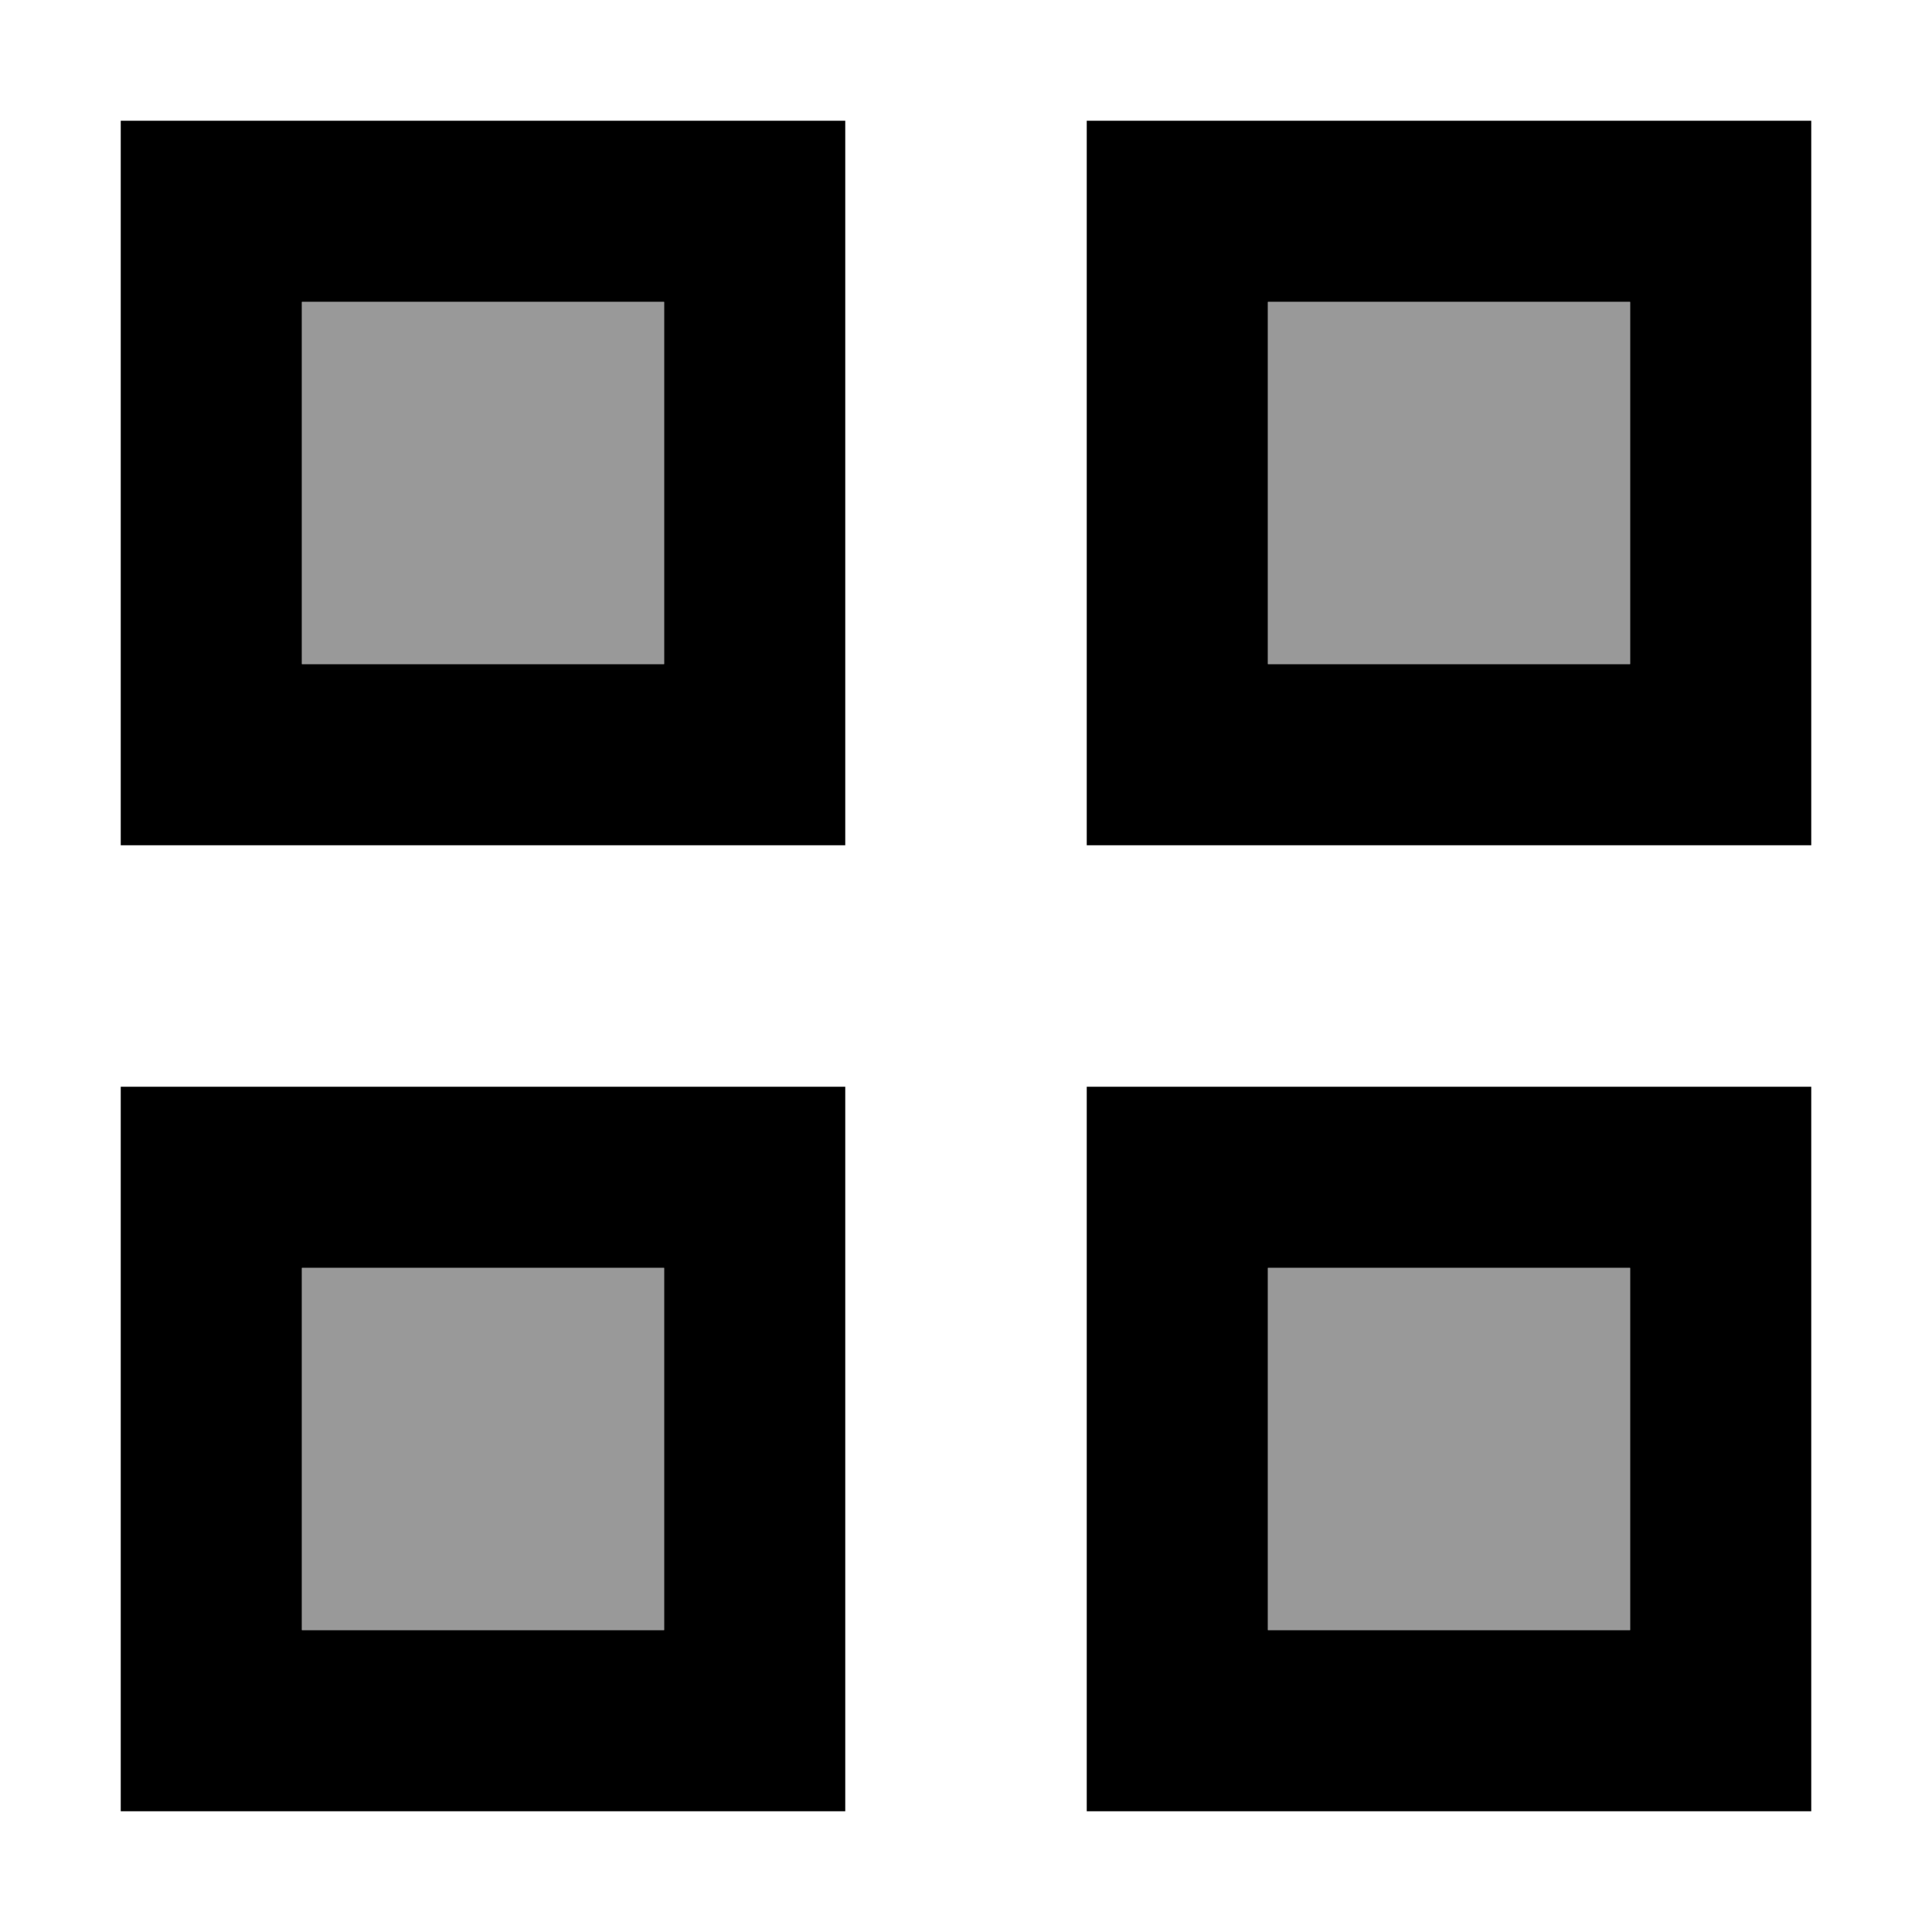
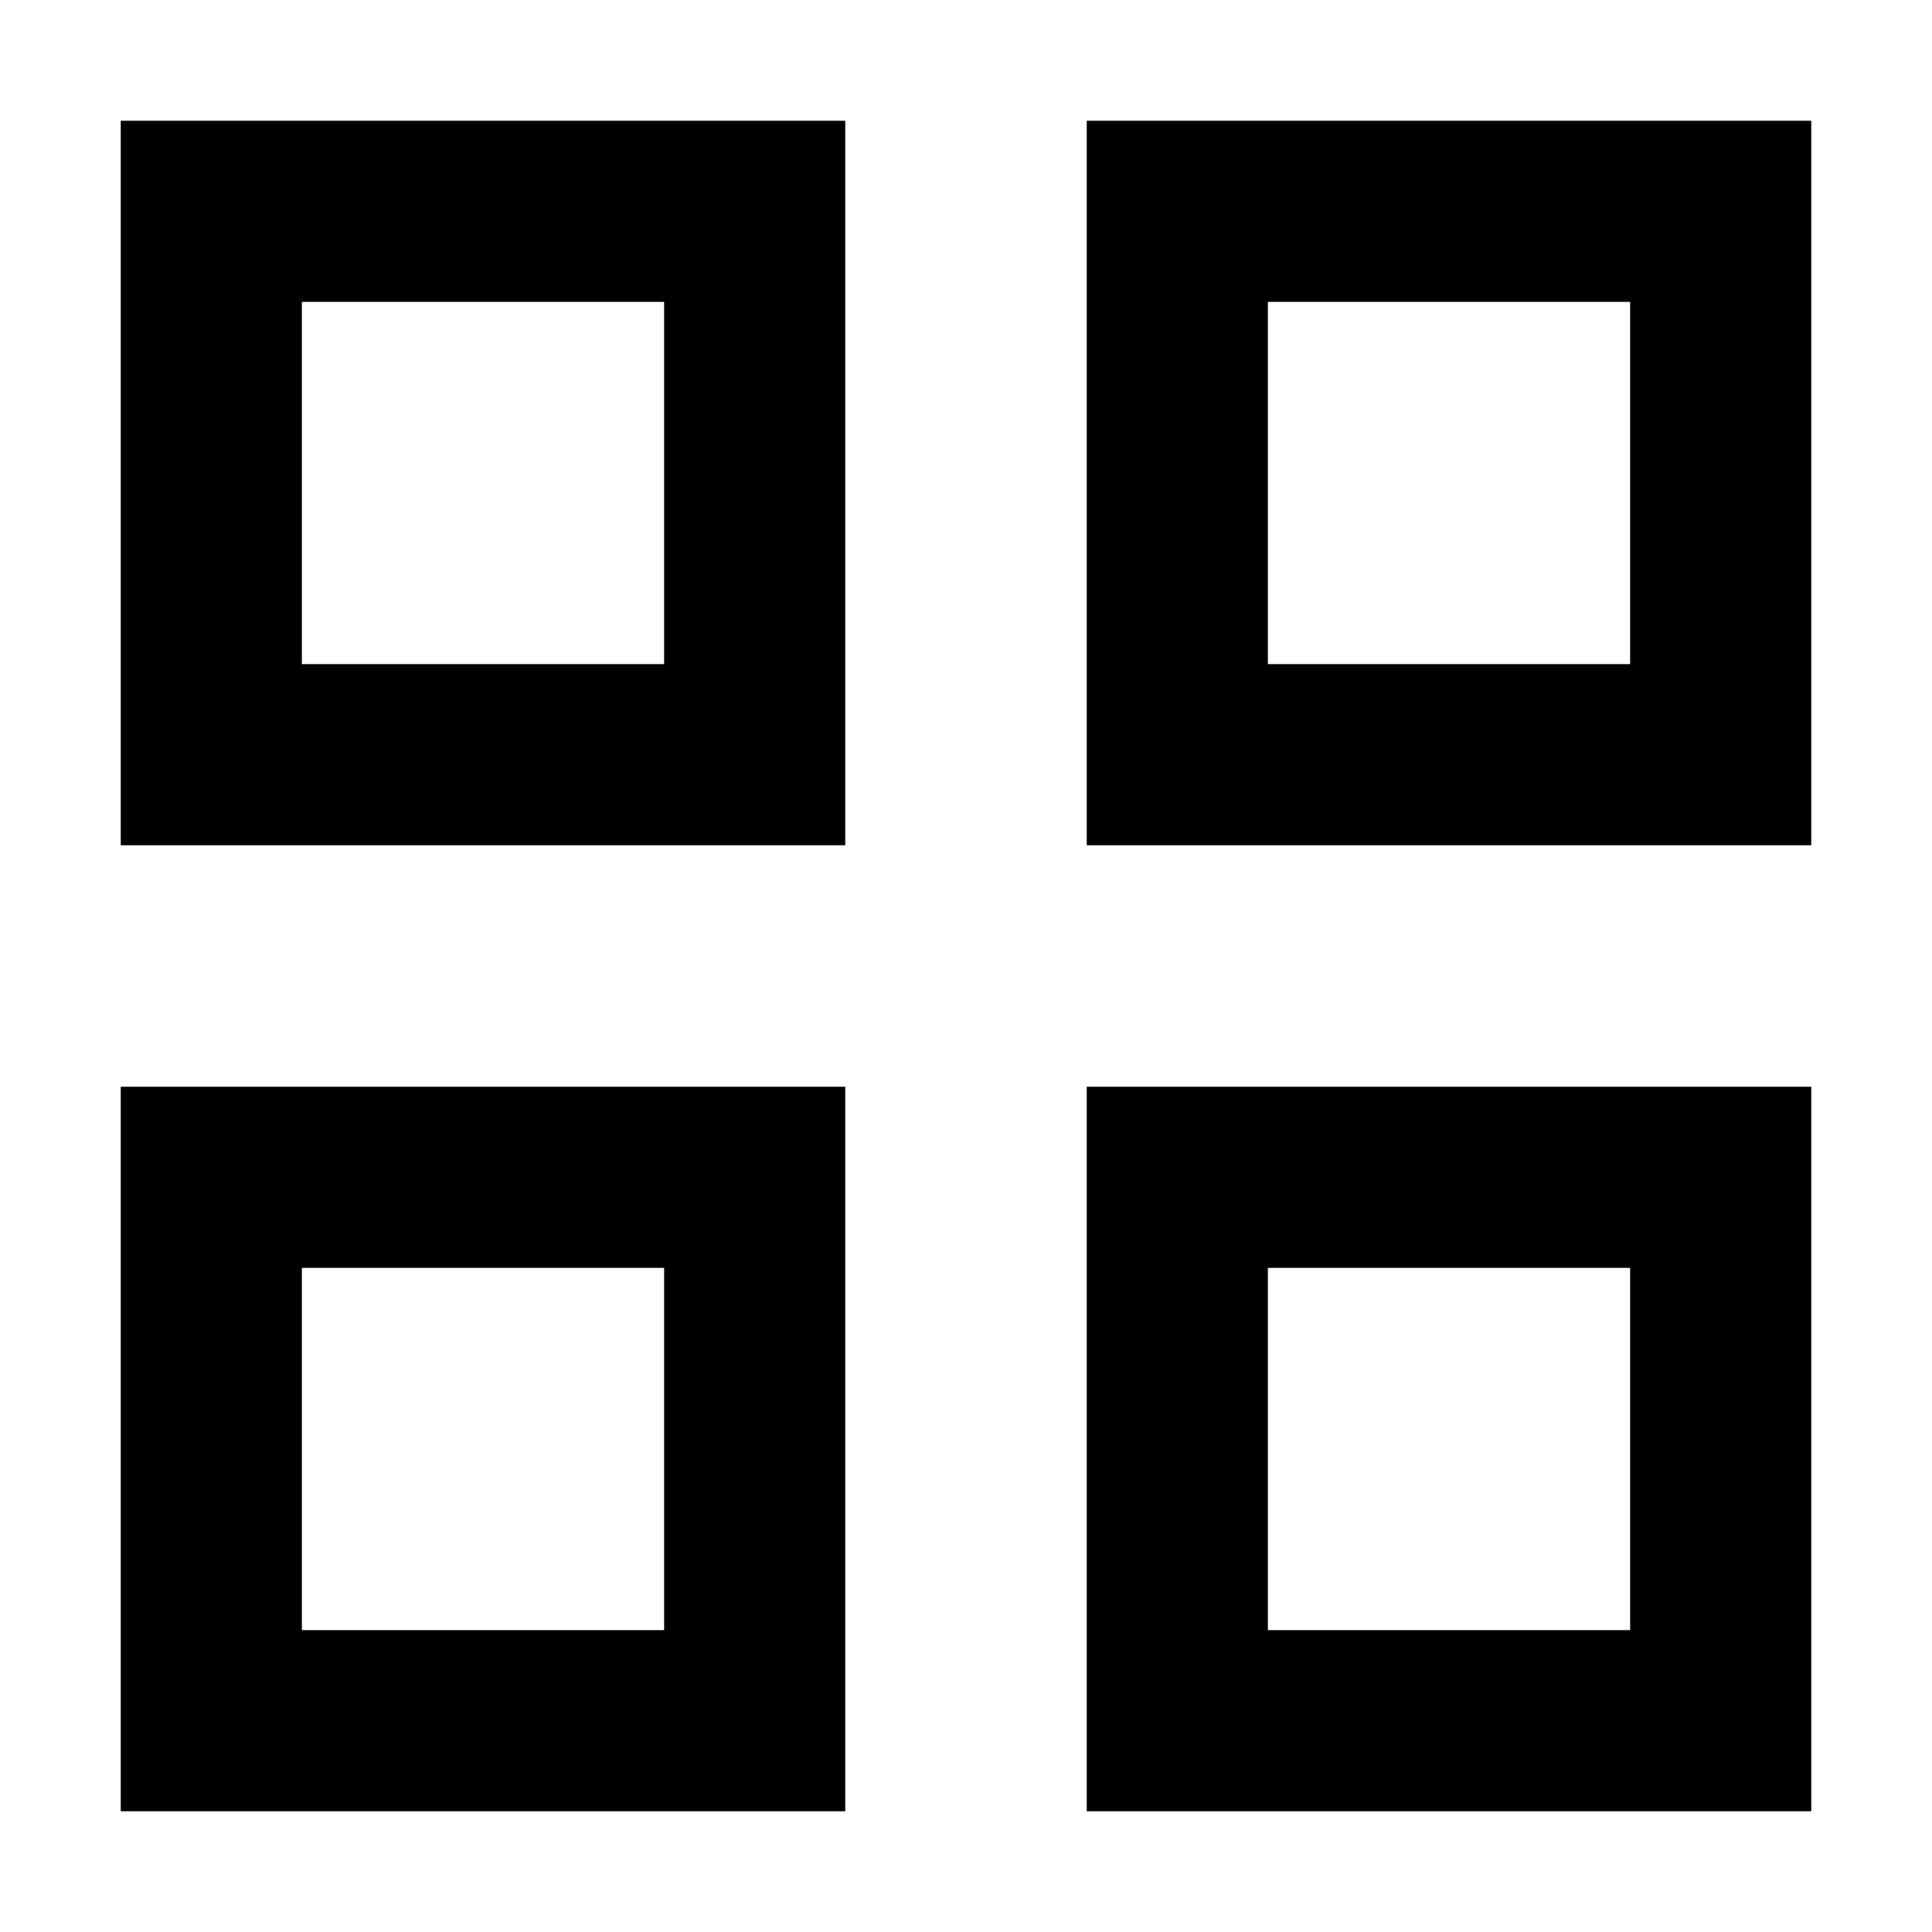
<svg xmlns="http://www.w3.org/2000/svg" viewBox="0 0 512 512">
  <defs>
    <style>.fa-secondary{opacity:.4}</style>
  </defs>
-   <path class="fa-secondary" d="M80 80l96 0 0 96-96 0 0-96zm0 256l96 0 0 96-96 0 0-96zM336 80l96 0 0 96-96 0 0-96zm0 256l96 0 0 96-96 0 0-96z" />
  <path class="fa-primary" d="M80 80l0 96 96 0 0-96L80 80zM32 32l48 0 96 0 48 0 0 48 0 96 0 48-48 0-96 0-48 0 0-48 0-96 0-48zM80 336l0 96 96 0 0-96-96 0zM32 288l48 0 96 0 48 0 0 48 0 96 0 48-48 0-96 0-48 0 0-48 0-96 0-48zM432 80l-96 0 0 96 96 0 0-96zM336 32l96 0 48 0 0 48 0 96 0 48-48 0-96 0-48 0 0-48 0-96 0-48 48 0zm0 304l0 96 96 0 0-96-96 0zm-48-48l48 0 96 0 48 0 0 48 0 96 0 48-48 0-96 0-48 0 0-48 0-96 0-48z" />
</svg>